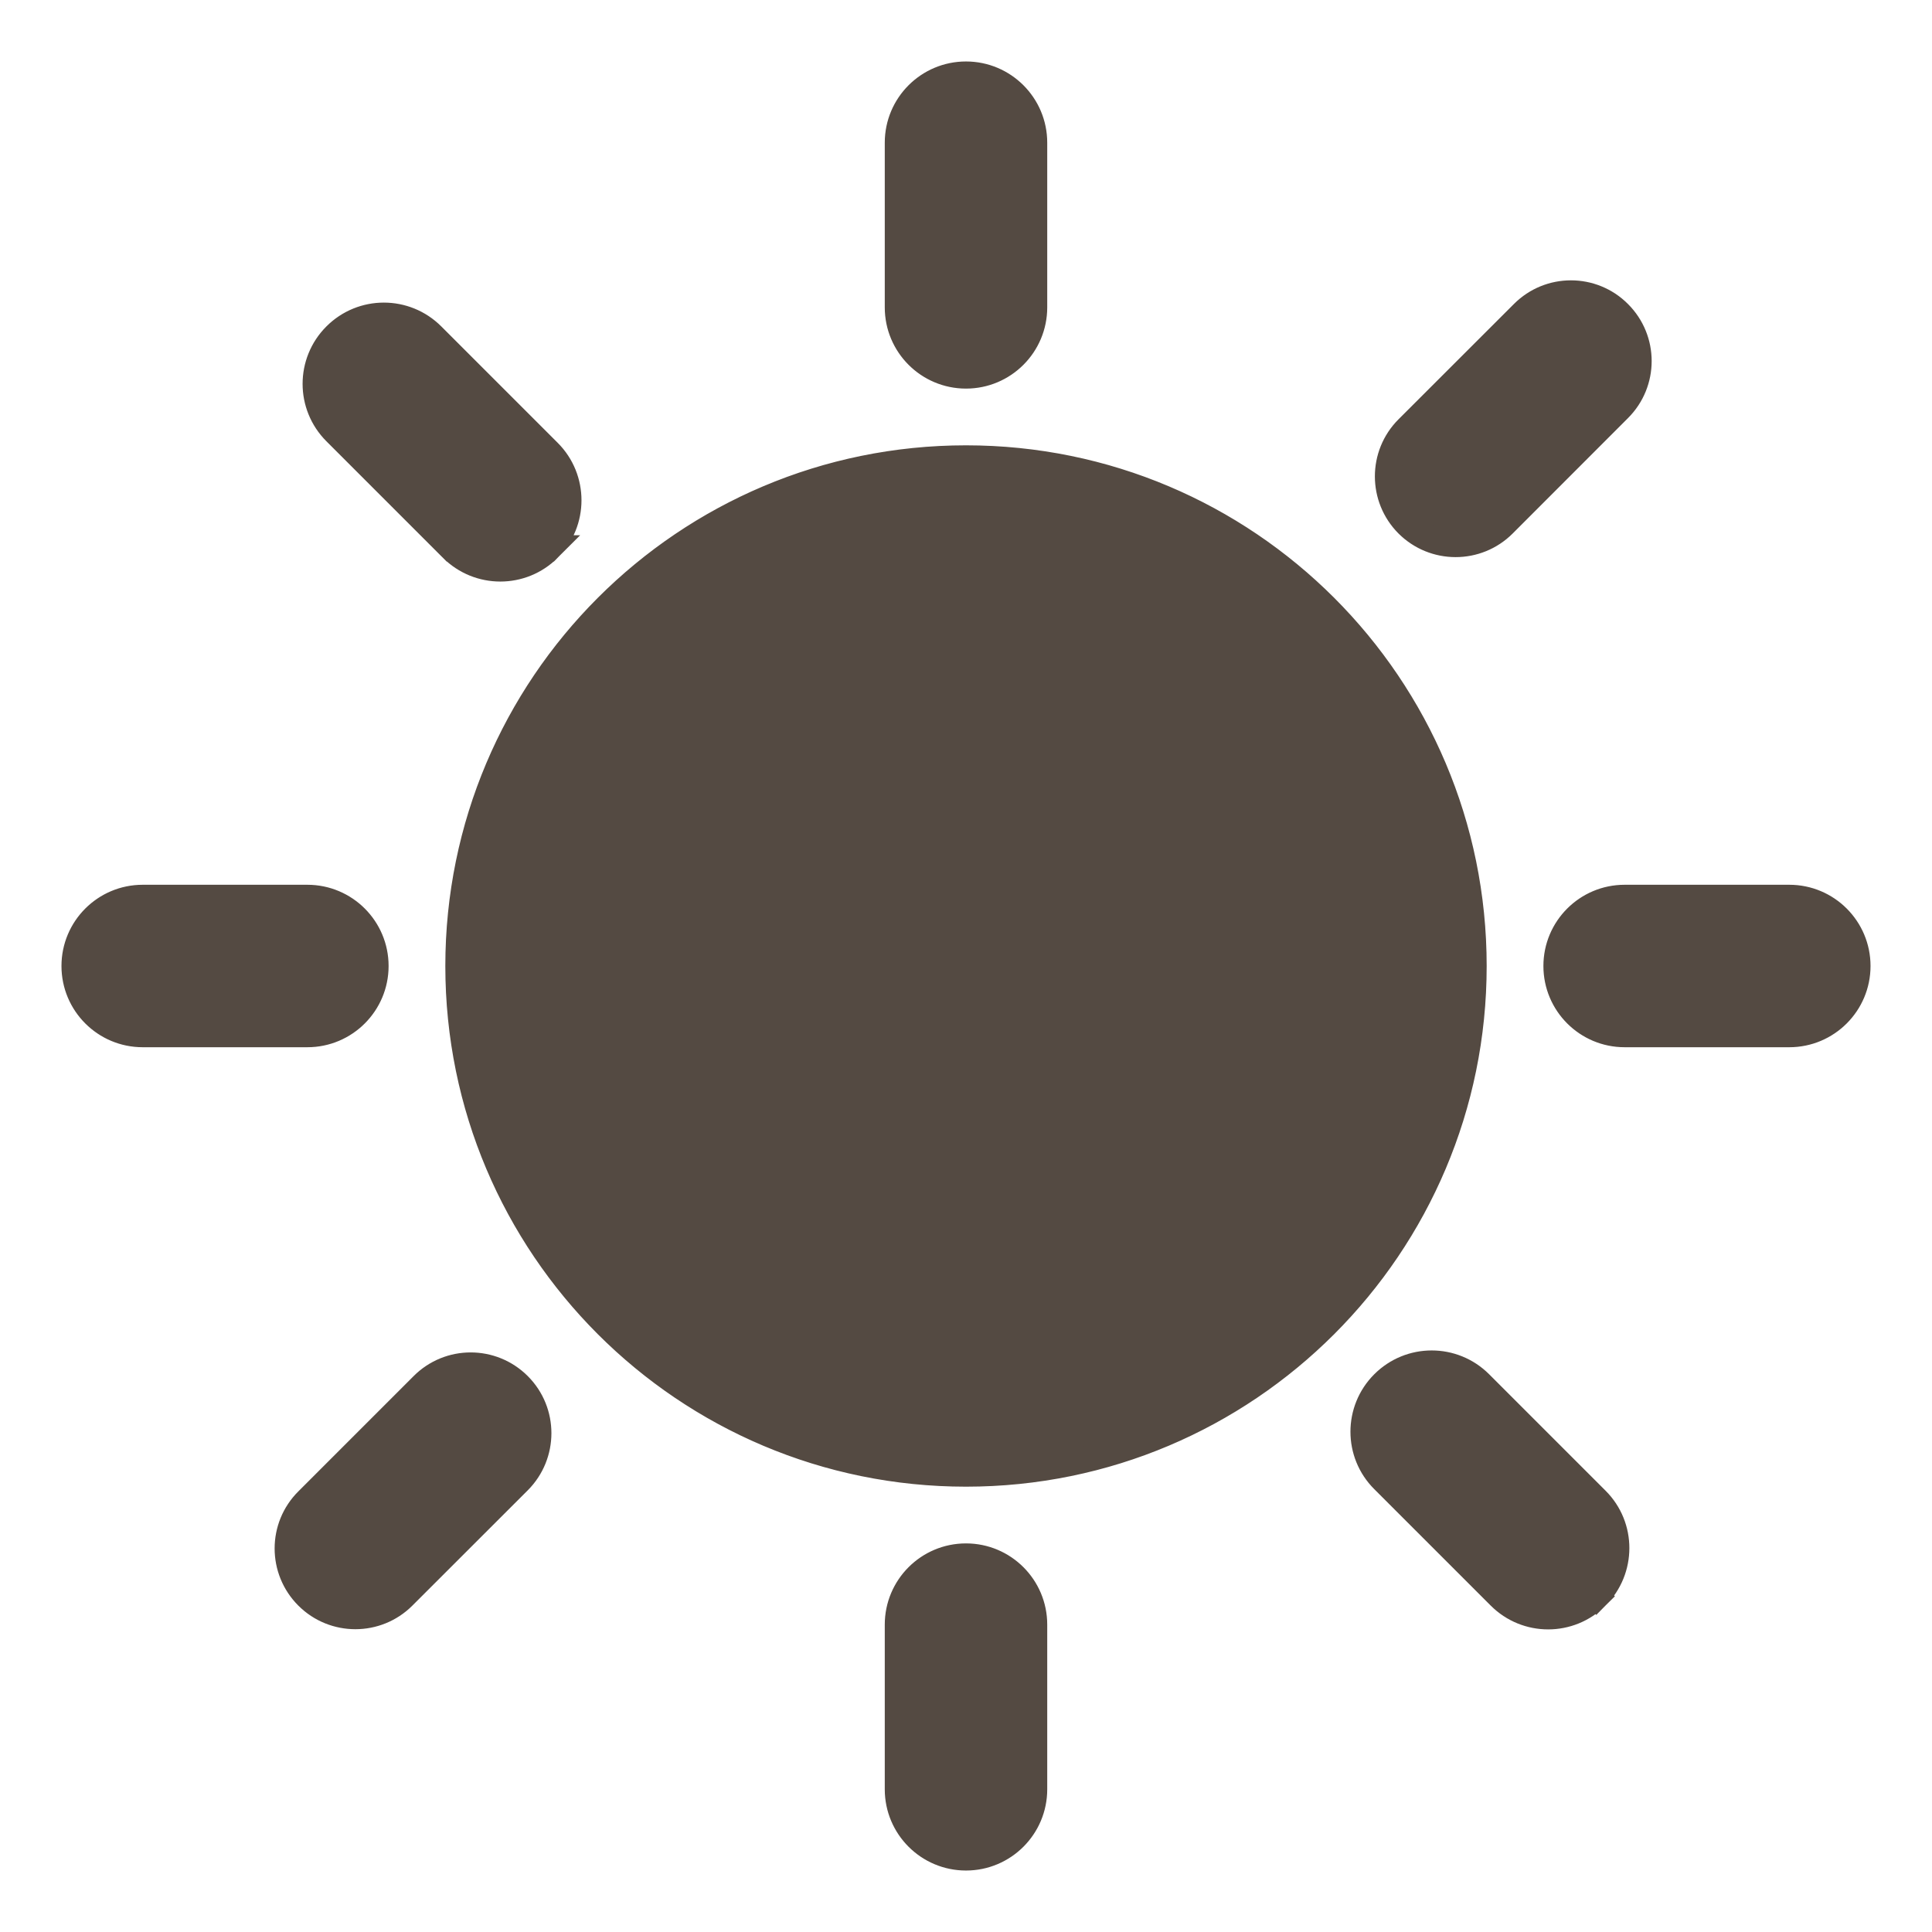
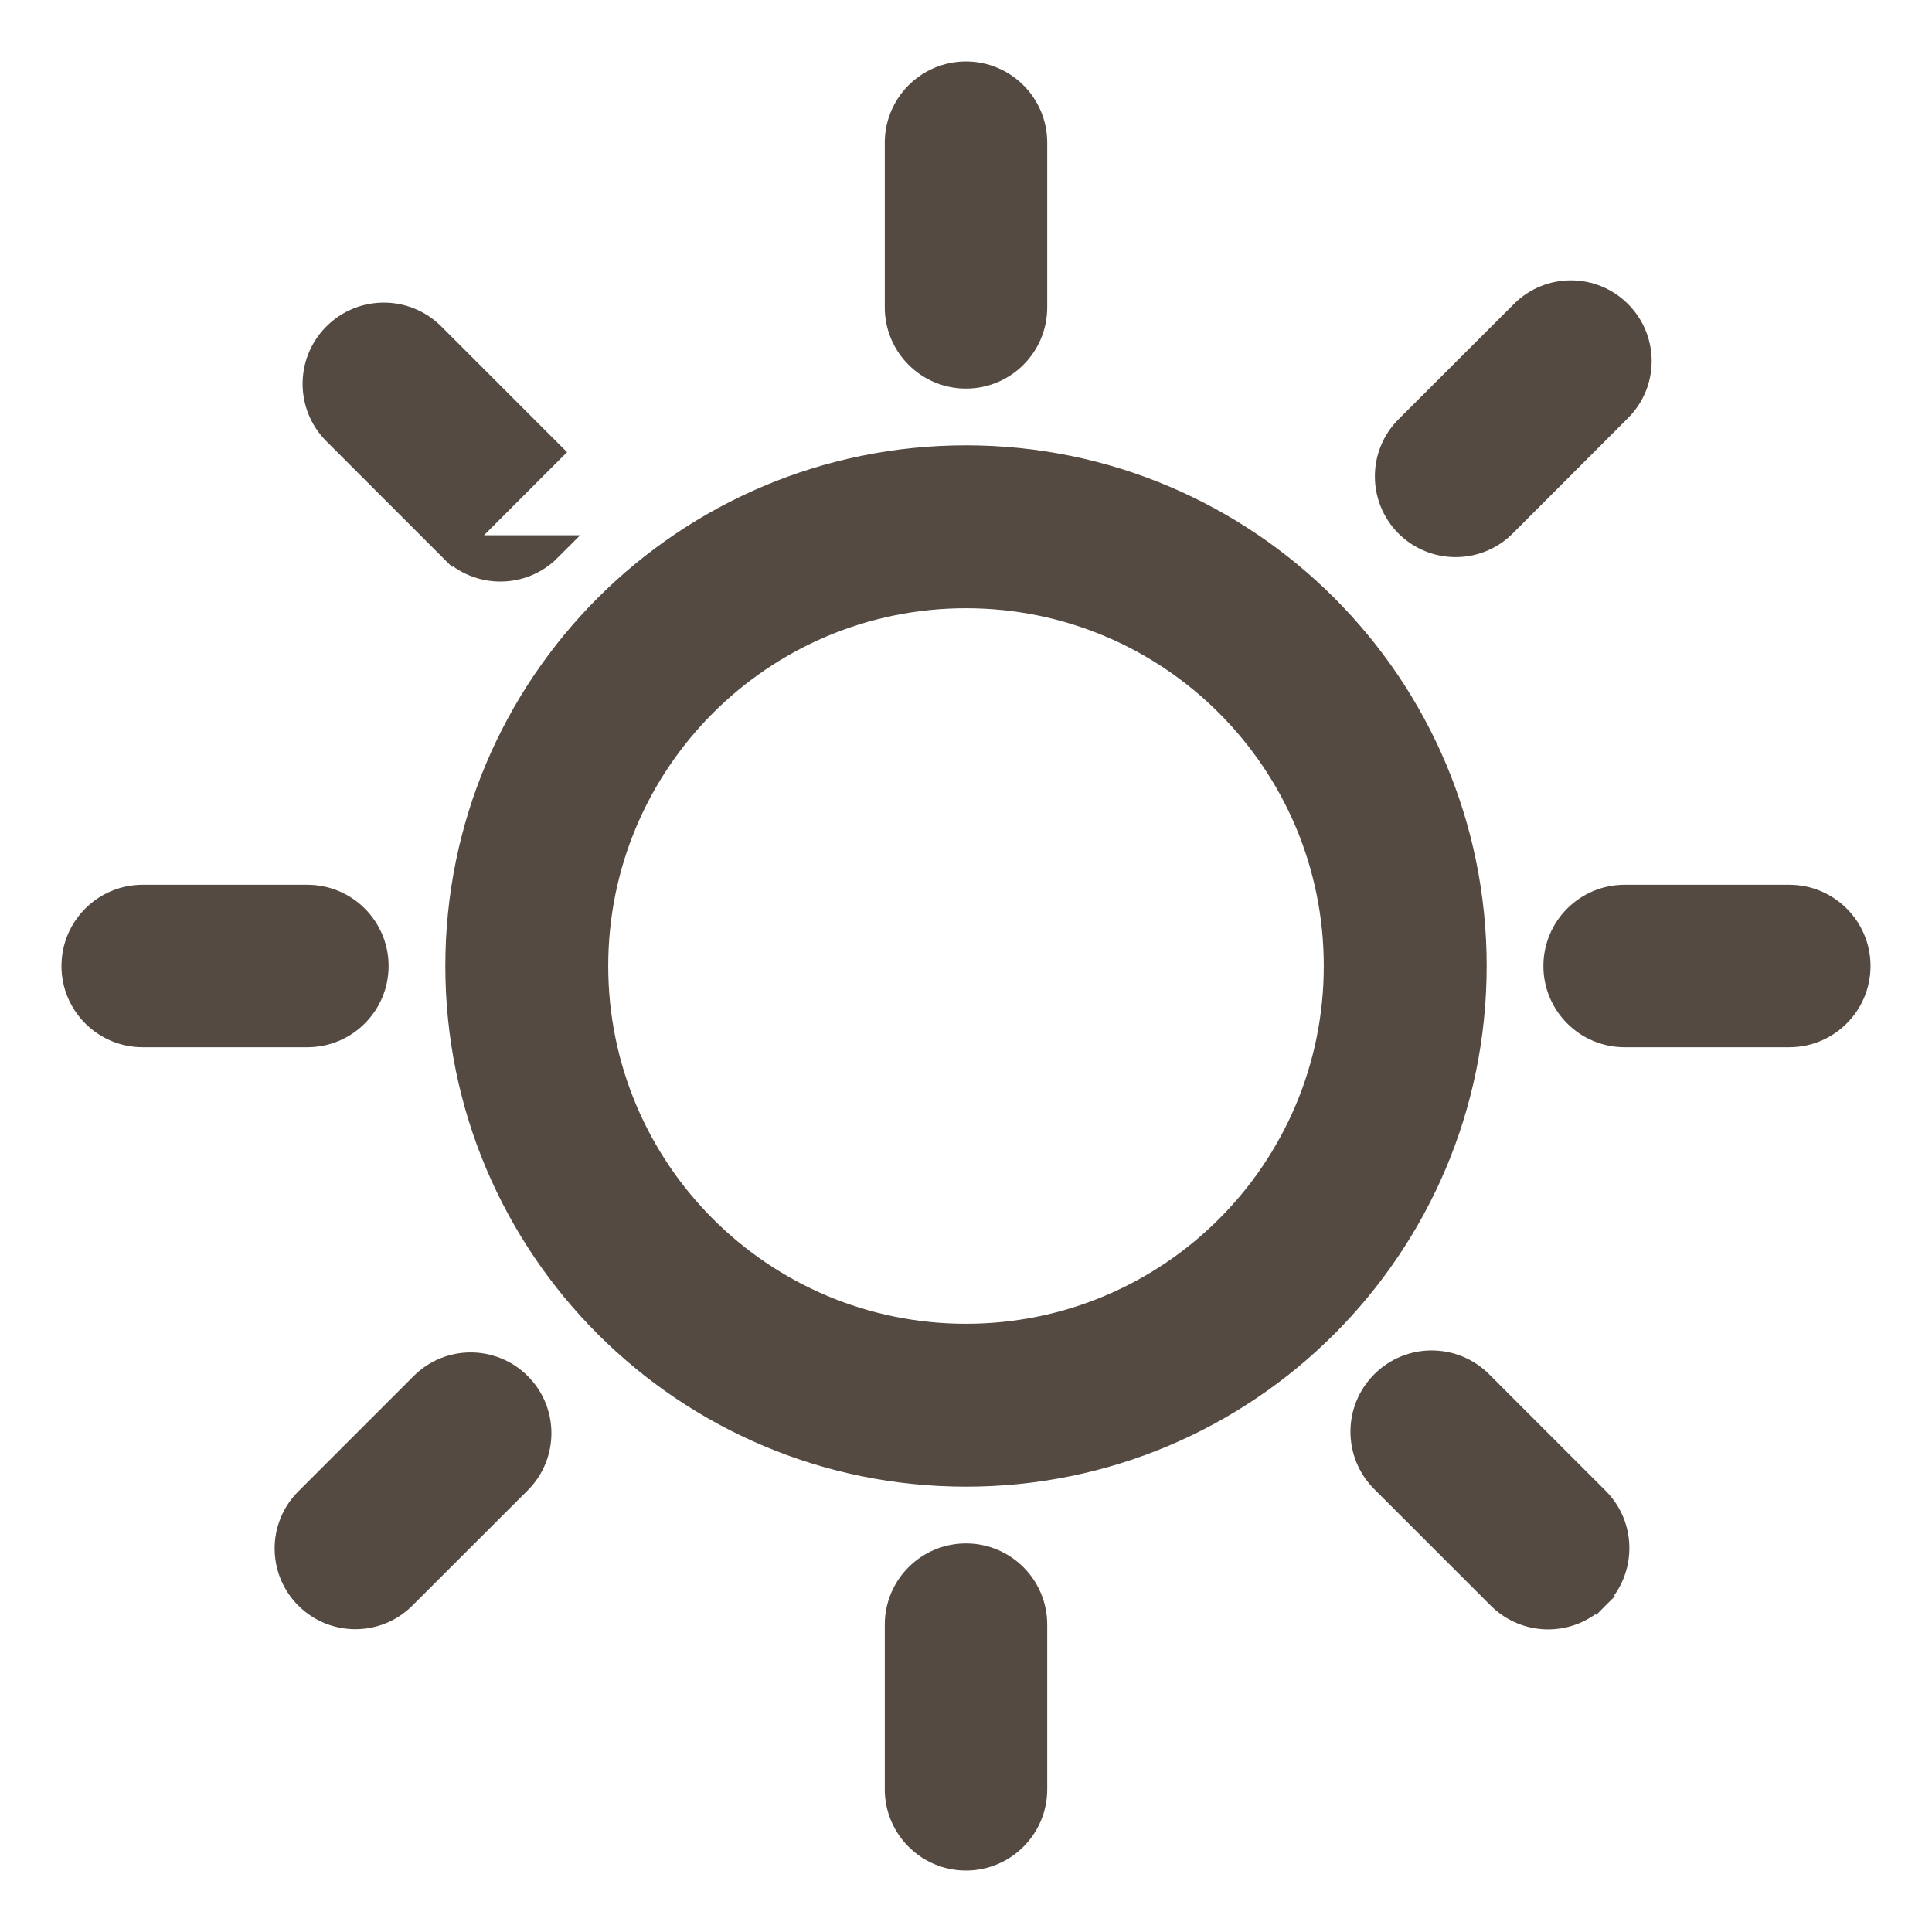
<svg xmlns="http://www.w3.org/2000/svg" width="22" height="22" viewBox="0 0 22 22" fill="none">
-   <path d="M5.149 6.245L5.149 6.245L3.823 4.919C3.52 4.616 3.52 4.126 3.823 3.823C4.126 3.52 4.616 3.52 4.919 3.823L4.919 3.823L6.245 5.149C6.245 5.149 6.245 5.149 6.245 5.149C6.547 5.451 6.547 5.942 6.245 6.245L5.149 6.245ZM5.149 6.245C5.452 6.548 5.943 6.548 6.245 6.245L5.149 6.245ZM3.5 10.225H1.625C1.197 10.225 0.85 10.572 0.85 11C0.85 11.428 1.197 11.775 1.625 11.775H3.5C3.928 11.775 4.275 11.428 4.275 11C4.275 10.572 3.928 10.225 3.5 10.225ZM11 4.275C11.428 4.275 11.775 3.928 11.775 3.5V1.625C11.775 1.197 11.428 0.85 11 0.85C10.572 0.85 10.225 1.197 10.225 1.625V3.5C10.225 3.928 10.572 4.275 11 4.275ZM17.119 5.969L18.432 4.655C18.733 4.355 18.733 3.868 18.432 3.568C18.132 3.267 17.645 3.267 17.345 3.568L16.031 4.881C15.731 5.181 15.731 5.668 16.031 5.969C16.332 6.269 16.819 6.269 17.119 5.969ZM4.816 15.776L3.503 17.089C3.202 17.389 3.202 17.876 3.503 18.177C3.803 18.477 4.29 18.477 4.59 18.177L5.904 16.864C6.204 16.563 6.204 16.076 5.904 15.776C5.603 15.475 5.116 15.475 4.816 15.776ZM11 17.725C10.572 17.725 10.225 18.072 10.225 18.5V20.375C10.225 20.803 10.572 21.15 11 21.15C11.428 21.15 11.775 20.803 11.775 20.375V18.5C11.775 18.072 11.428 17.725 11 17.725ZM16.851 15.755C16.548 15.452 16.058 15.452 15.755 15.755C15.452 16.058 15.452 16.549 15.755 16.851L17.081 18.177C17.384 18.48 17.874 18.48 18.177 18.177L18.071 18.071L18.177 18.177C18.479 17.874 18.48 17.383 18.177 17.081L16.851 15.755ZM20.375 10.225H18.5C18.072 10.225 17.725 10.572 17.725 11C17.725 11.428 18.072 11.775 18.5 11.775H20.375C20.803 11.775 21.15 11.428 21.15 11C21.15 10.572 20.803 10.225 20.375 10.225ZM11 5.221C7.808 5.221 5.221 7.808 5.221 11C5.221 14.192 7.808 16.779 11 16.779C14.192 16.779 16.779 14.192 16.779 11C16.779 7.808 14.192 5.221 11 5.221ZM11 15.224C8.667 15.224 6.776 13.333 6.776 11C6.776 8.667 8.667 6.776 11 6.776C13.333 6.776 15.224 8.667 15.224 11C15.224 13.333 13.333 15.224 11 15.224Z" fill="#544A42" stroke="#544A42" stroke-width="0.3" />
-   <circle cx="10.999" cy="11" r="4.783" fill="#544A42" />
+   <path d="M5.149 6.245L5.149 6.245L3.823 4.919C3.52 4.616 3.52 4.126 3.823 3.823C4.126 3.52 4.616 3.52 4.919 3.823L4.919 3.823L6.245 5.149C6.245 5.149 6.245 5.149 6.245 5.149L5.149 6.245ZM5.149 6.245C5.452 6.548 5.943 6.548 6.245 6.245L5.149 6.245ZM3.5 10.225H1.625C1.197 10.225 0.85 10.572 0.85 11C0.85 11.428 1.197 11.775 1.625 11.775H3.5C3.928 11.775 4.275 11.428 4.275 11C4.275 10.572 3.928 10.225 3.5 10.225ZM11 4.275C11.428 4.275 11.775 3.928 11.775 3.5V1.625C11.775 1.197 11.428 0.85 11 0.85C10.572 0.85 10.225 1.197 10.225 1.625V3.5C10.225 3.928 10.572 4.275 11 4.275ZM17.119 5.969L18.432 4.655C18.733 4.355 18.733 3.868 18.432 3.568C18.132 3.267 17.645 3.267 17.345 3.568L16.031 4.881C15.731 5.181 15.731 5.668 16.031 5.969C16.332 6.269 16.819 6.269 17.119 5.969ZM4.816 15.776L3.503 17.089C3.202 17.389 3.202 17.876 3.503 18.177C3.803 18.477 4.29 18.477 4.59 18.177L5.904 16.864C6.204 16.563 6.204 16.076 5.904 15.776C5.603 15.475 5.116 15.475 4.816 15.776ZM11 17.725C10.572 17.725 10.225 18.072 10.225 18.5V20.375C10.225 20.803 10.572 21.15 11 21.15C11.428 21.15 11.775 20.803 11.775 20.375V18.5C11.775 18.072 11.428 17.725 11 17.725ZM16.851 15.755C16.548 15.452 16.058 15.452 15.755 15.755C15.452 16.058 15.452 16.549 15.755 16.851L17.081 18.177C17.384 18.48 17.874 18.48 18.177 18.177L18.071 18.071L18.177 18.177C18.479 17.874 18.48 17.383 18.177 17.081L16.851 15.755ZM20.375 10.225H18.5C18.072 10.225 17.725 10.572 17.725 11C17.725 11.428 18.072 11.775 18.5 11.775H20.375C20.803 11.775 21.15 11.428 21.15 11C21.15 10.572 20.803 10.225 20.375 10.225ZM11 5.221C7.808 5.221 5.221 7.808 5.221 11C5.221 14.192 7.808 16.779 11 16.779C14.192 16.779 16.779 14.192 16.779 11C16.779 7.808 14.192 5.221 11 5.221ZM11 15.224C8.667 15.224 6.776 13.333 6.776 11C6.776 8.667 8.667 6.776 11 6.776C13.333 6.776 15.224 8.667 15.224 11C15.224 13.333 13.333 15.224 11 15.224Z" fill="#544A42" stroke="#544A42" stroke-width="0.3" />
</svg>